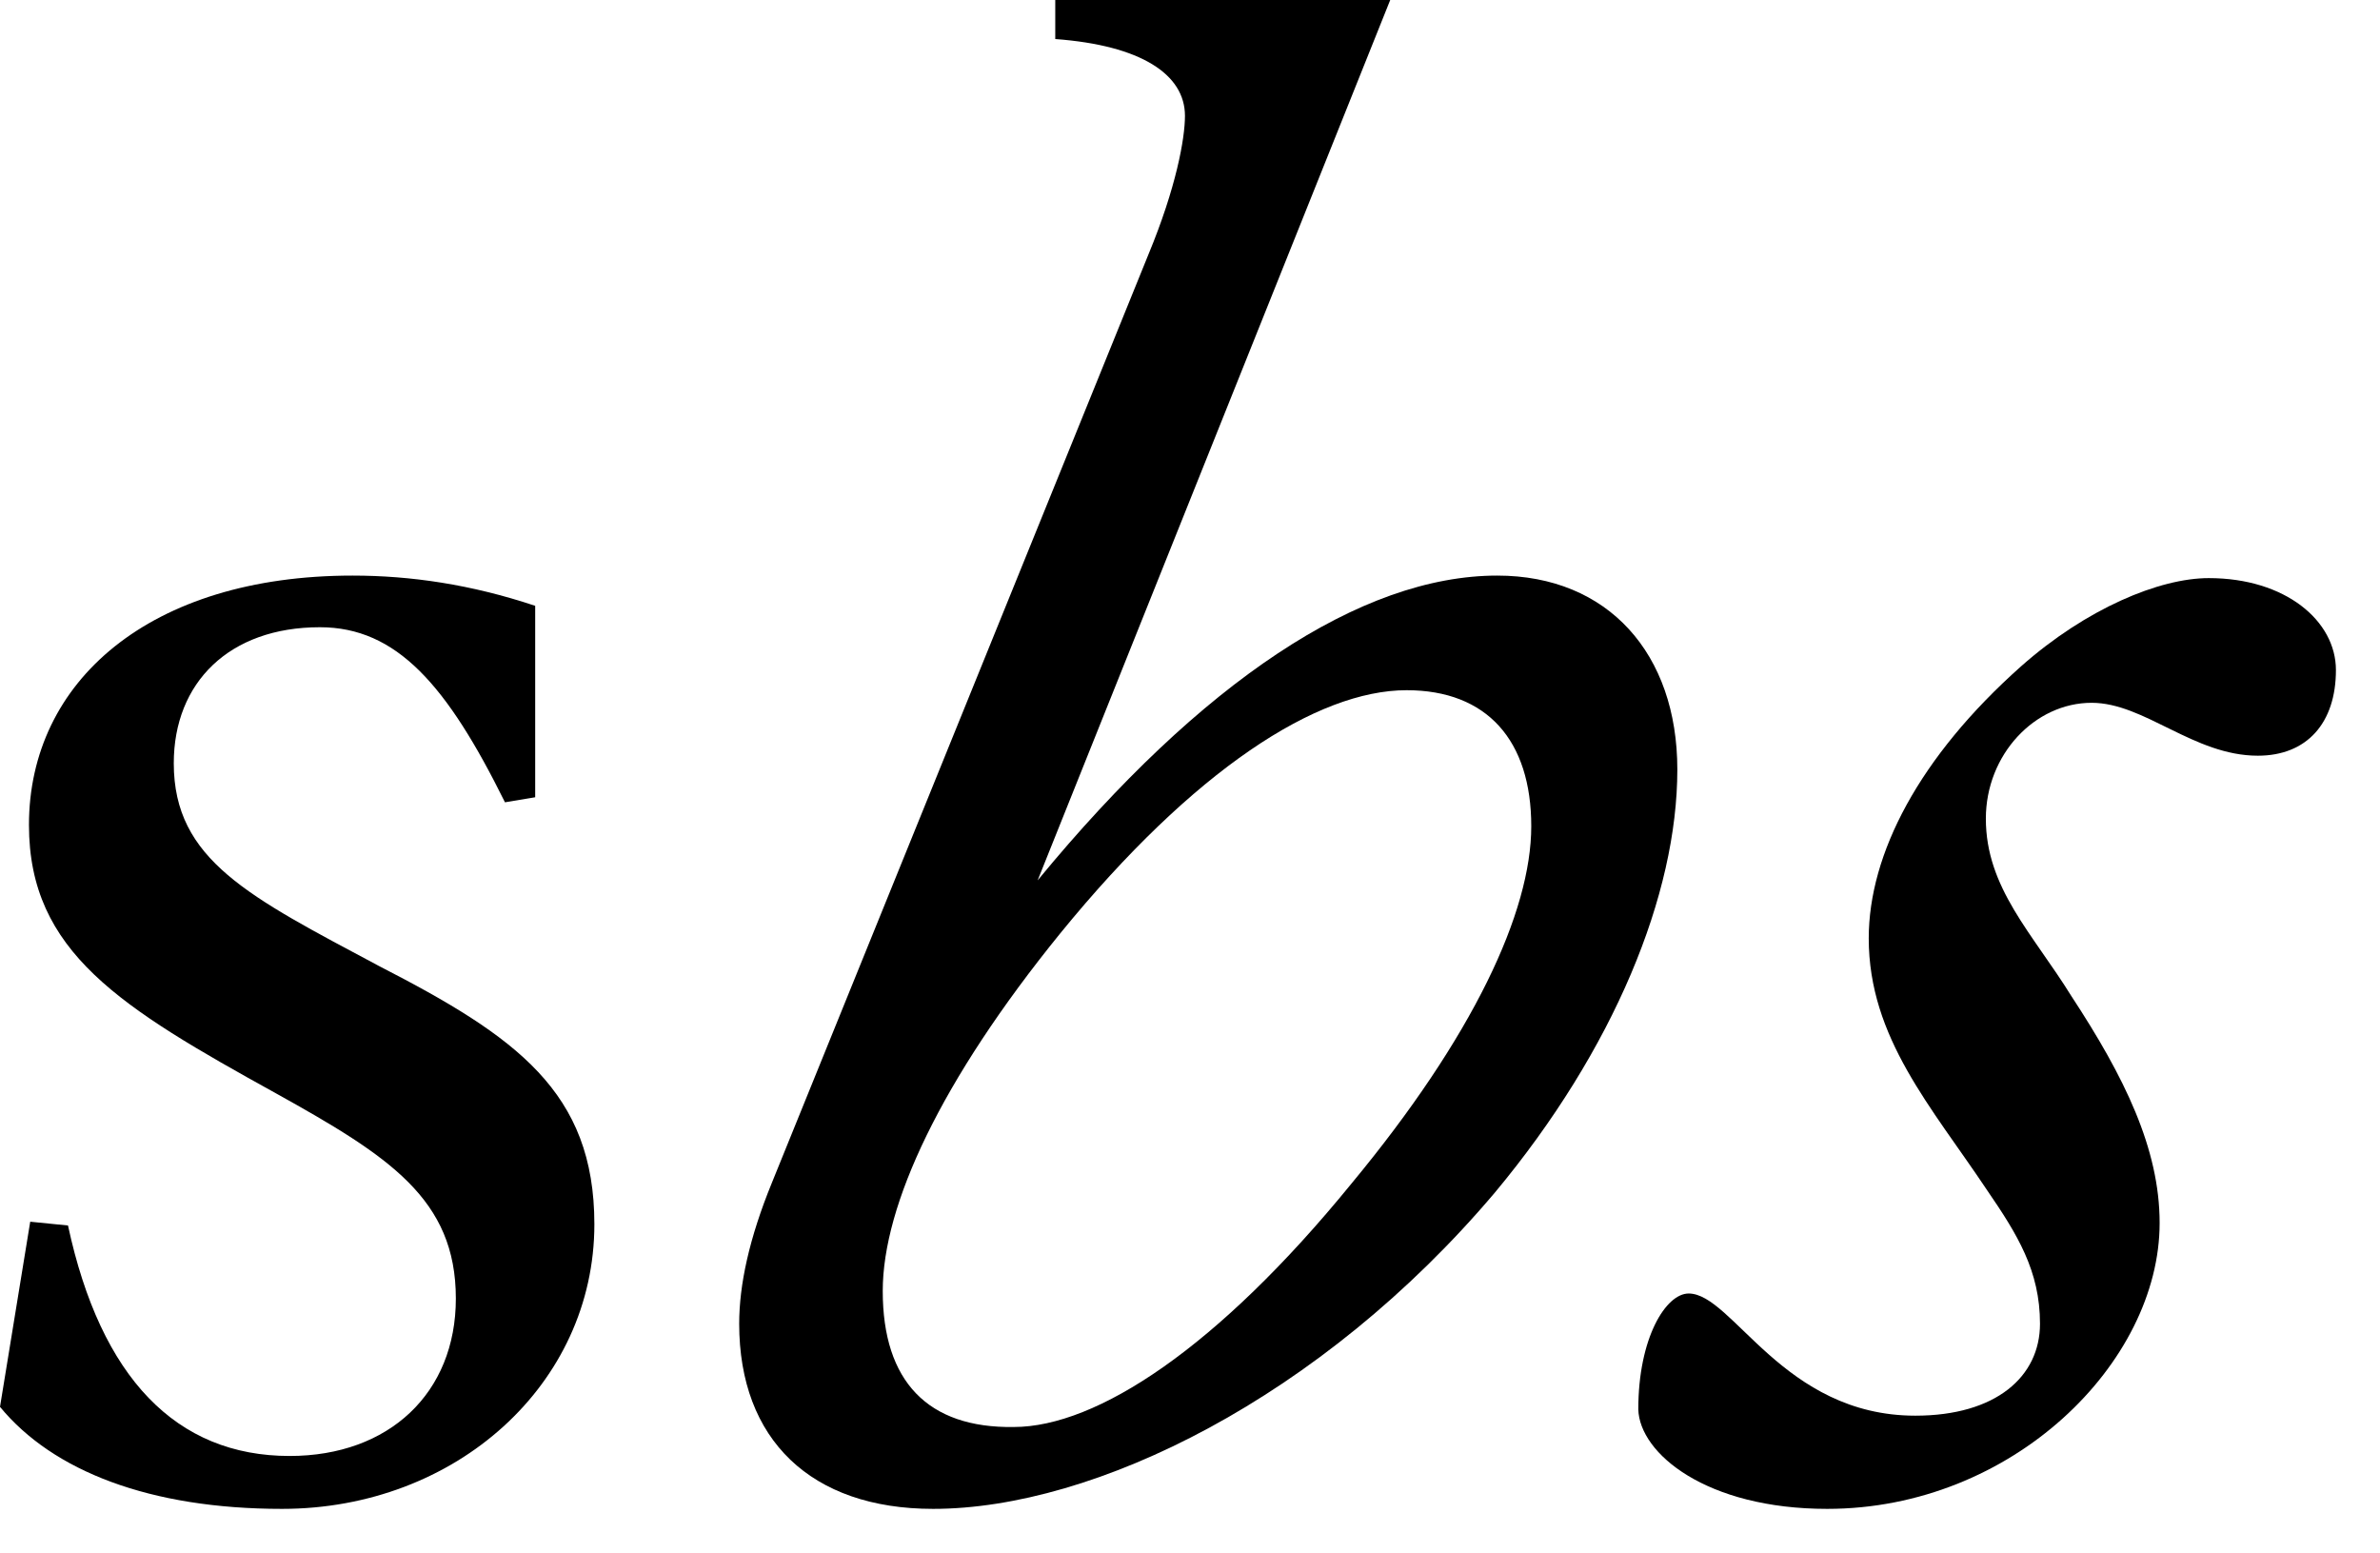
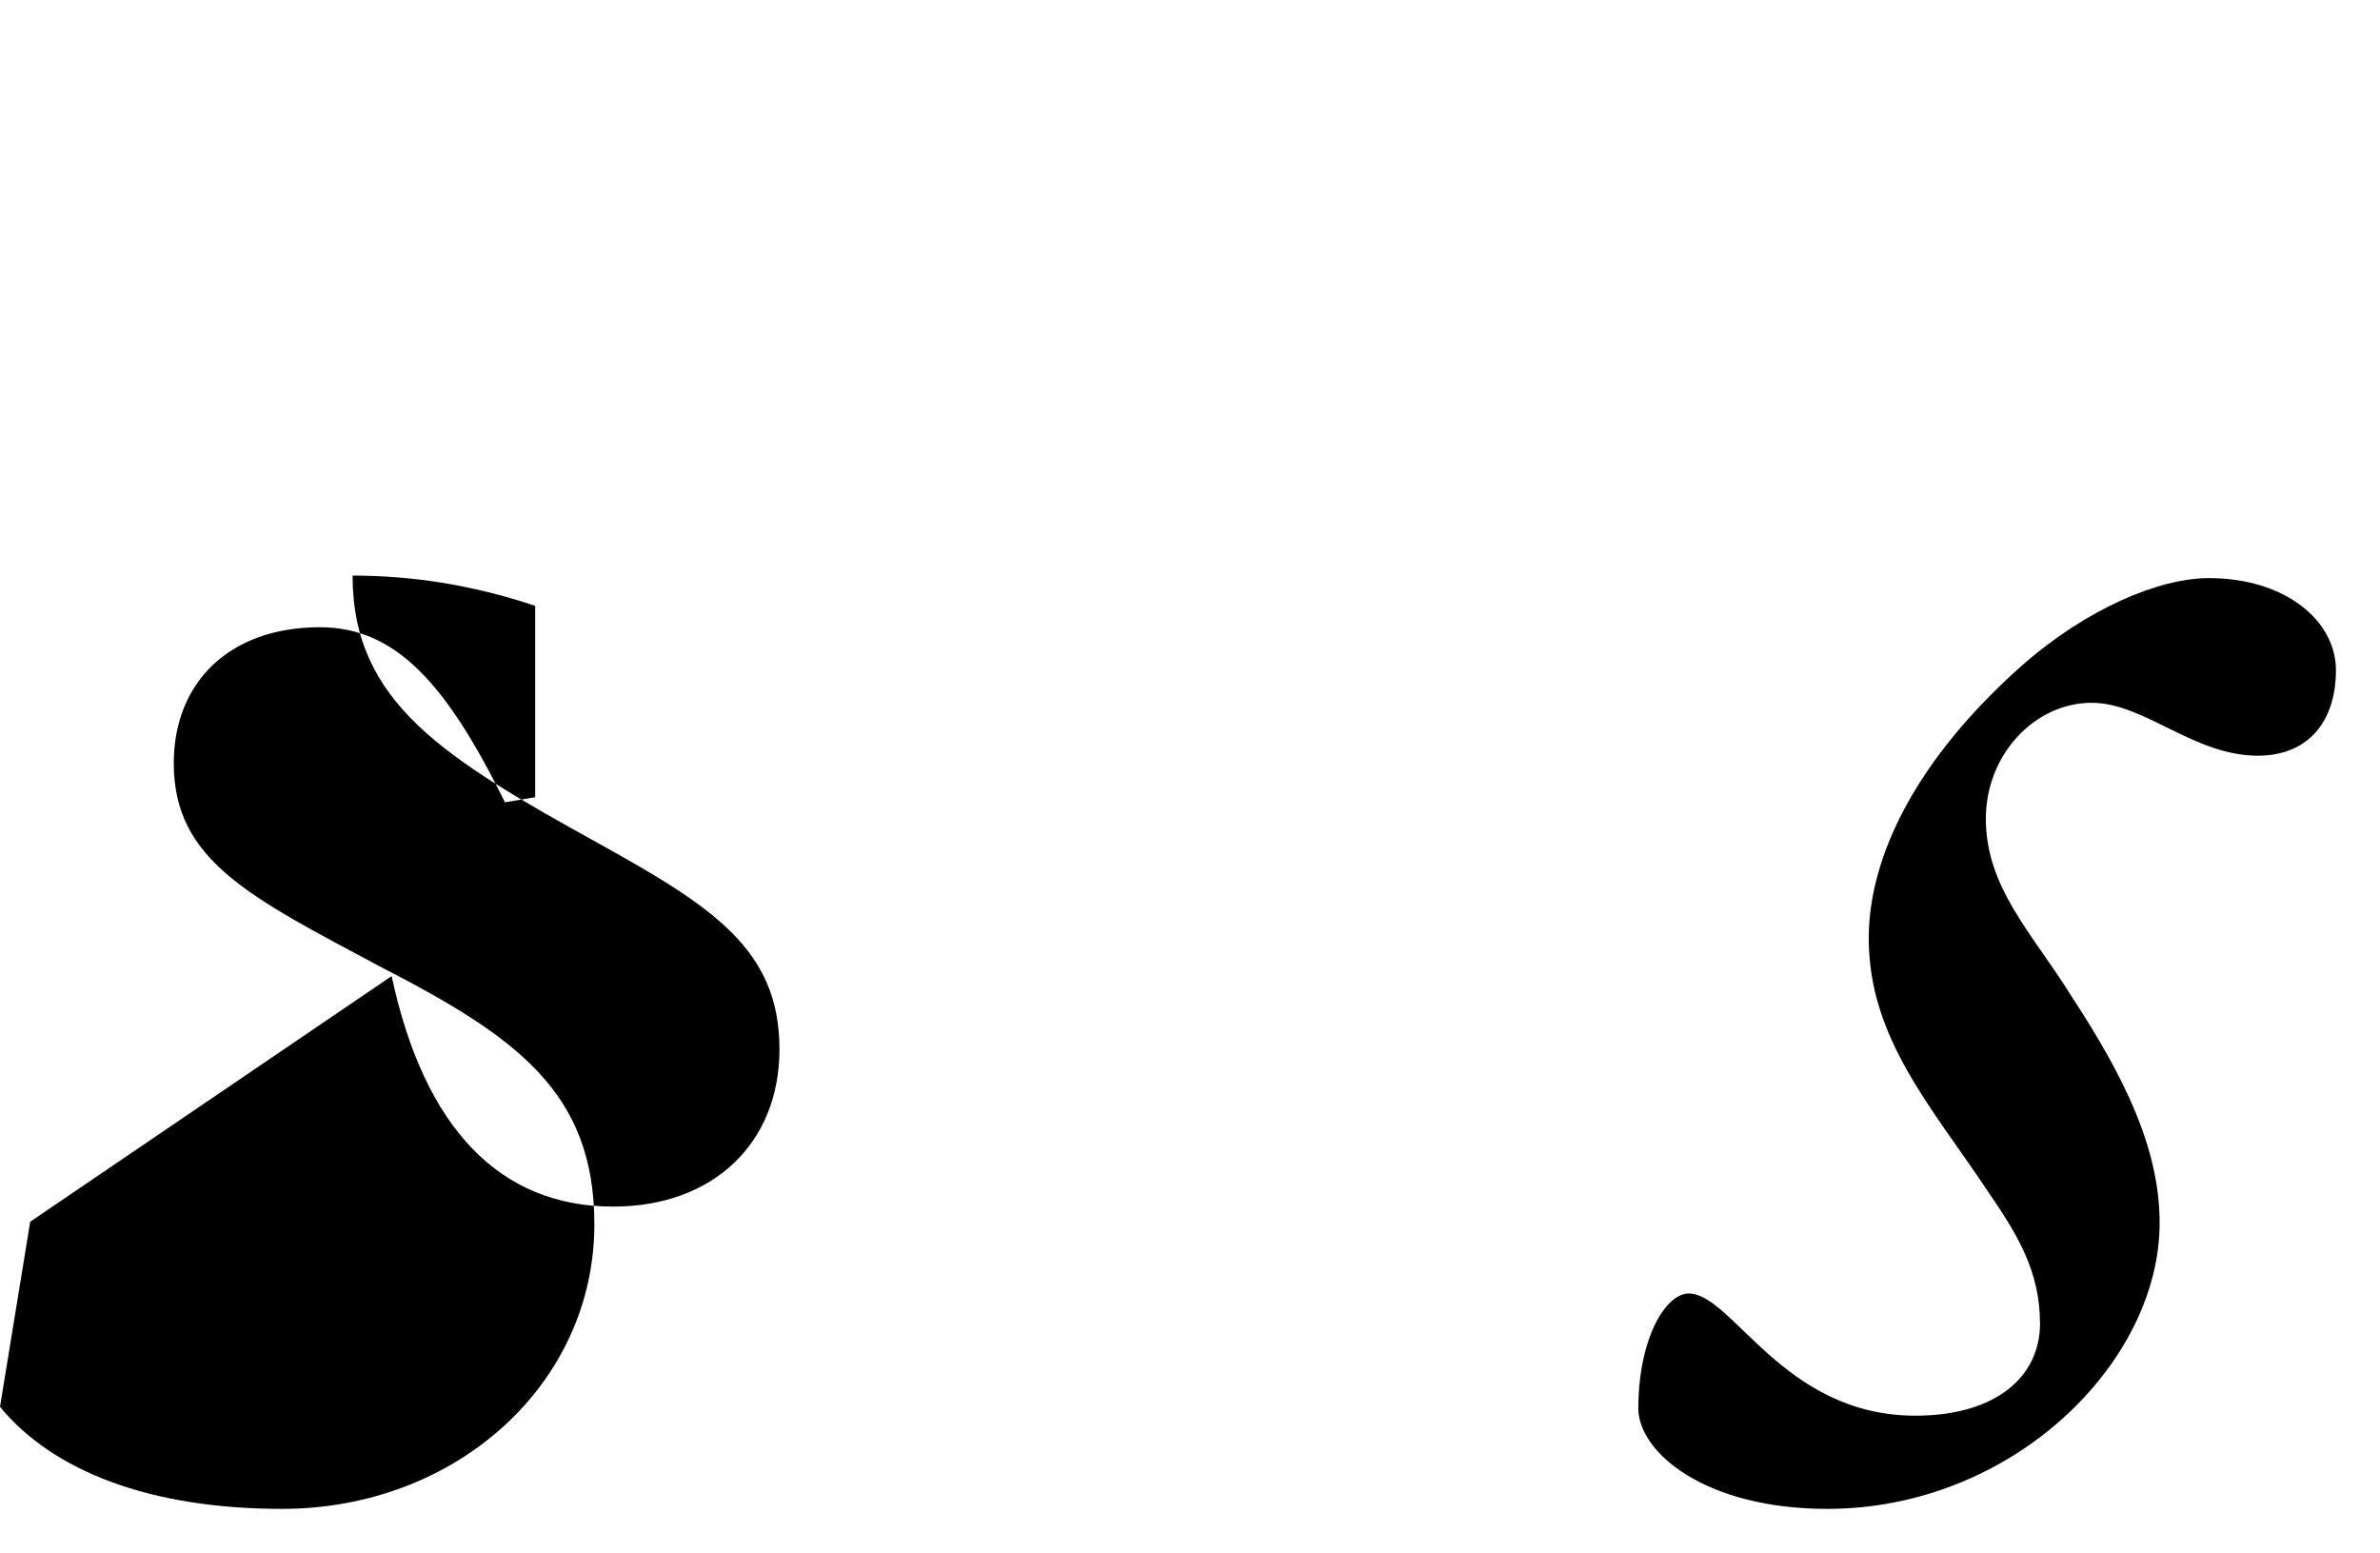
<svg xmlns="http://www.w3.org/2000/svg" version="1.1" id="Mode_Isolation" x="0px" y="0px" viewBox="0 0 189 123.3" enable-background="new 0 0 189 123.3" xml:space="preserve">
  <g>
-     <path d="M0,111.7c4.2,5.1,11.9,8.1,22.4,8.1c13.8,0,24.8-9.9,24.8-22.6c0-10.5-6.2-14.9-17.1-20.5c-10.3-5.5-16.3-8.4-16.3-16.1   c0-6.4,4.4-10.8,11.6-10.8c6.1,0,10.1,4.6,14.7,13.9l2.4-0.4V48.1c-5.1-1.7-9.9-2.4-14.5-2.4c-16.1,0-25.7,8.4-25.7,19.8   c0,10.1,7.3,14.5,19.6,21.3c9,5,14.3,8.4,14.3,16.3c0,7.5-5.3,12.5-13.2,12.5c-9,0-15-6.2-17.6-18.3L2.4,97L0,111.7z" />
+     <path d="M0,111.7c4.2,5.1,11.9,8.1,22.4,8.1c13.8,0,24.8-9.9,24.8-22.6c0-10.5-6.2-14.9-17.1-20.5c-10.3-5.5-16.3-8.4-16.3-16.1   c0-6.4,4.4-10.8,11.6-10.8c6.1,0,10.1,4.6,14.7,13.9l2.4-0.4V48.1c-5.1-1.7-9.9-2.4-14.5-2.4c0,10.1,7.3,14.5,19.6,21.3c9,5,14.3,8.4,14.3,16.3c0,7.5-5.3,12.5-13.2,12.5c-9,0-15-6.2-17.6-18.3L2.4,97L0,111.7z" />
    <path d="M145.1,119.8c14.7,0,26.4-11.6,26.4-22.7c0-5.9-2.8-11.6-7-18c-3.1-5-6.8-8.6-6.8-14.1c0-5.1,3.9-9.2,8.4-9.2   c4.2,0,8.1,4.2,13.2,4.2c3.9,0,6.2-2.6,6.2-6.8c0-3.9-4-7.3-10.1-7.3c-3.9,0-9.7,2.4-14.9,7c-8.1,7.2-12.1,14.9-12.1,21.6   c0,7.9,5,13.4,9.4,20c2.4,3.5,4.2,6.4,4.2,10.6c0,4.2-3.5,7.3-9.9,7.3c-10.5,0-14.5-9.7-18-9.7c-1.8,0-4,3.5-4,9.2   C130.2,115.4,135.5,119.8,145.1,119.8" />
-     <path d="M70.1,102.5c0-6.8,4.6-16.7,14.1-28.4c10.6-13,20.4-19.3,27.5-19.3c6.4,0,9.9,4,9.9,10.8c0,6.8-4.6,16.7-14.3,28.4   c-10.6,13-20.2,19.3-26.8,19.3C73.7,113.4,70.1,109.7,70.1,102.5 M91.2,20.2L61.3,93.9c-1.8,4.4-2.6,8.1-2.6,11.2   c0,9.2,5.7,14.7,15.4,14.7c12.8,0,30.8-8.8,44.6-25.1c9.5-11.4,14.5-23.7,14.5-33.6c0-9.2-5.5-15.4-14.3-15.4   c-10.8,0-23.5,8.4-36.5,24.2L110.4,0H83.8v3.1c6.8,0.5,10.3,2.8,10.3,6.1C94.1,11,93.4,14.9,91.2,20.2" />
  </g>
</svg>